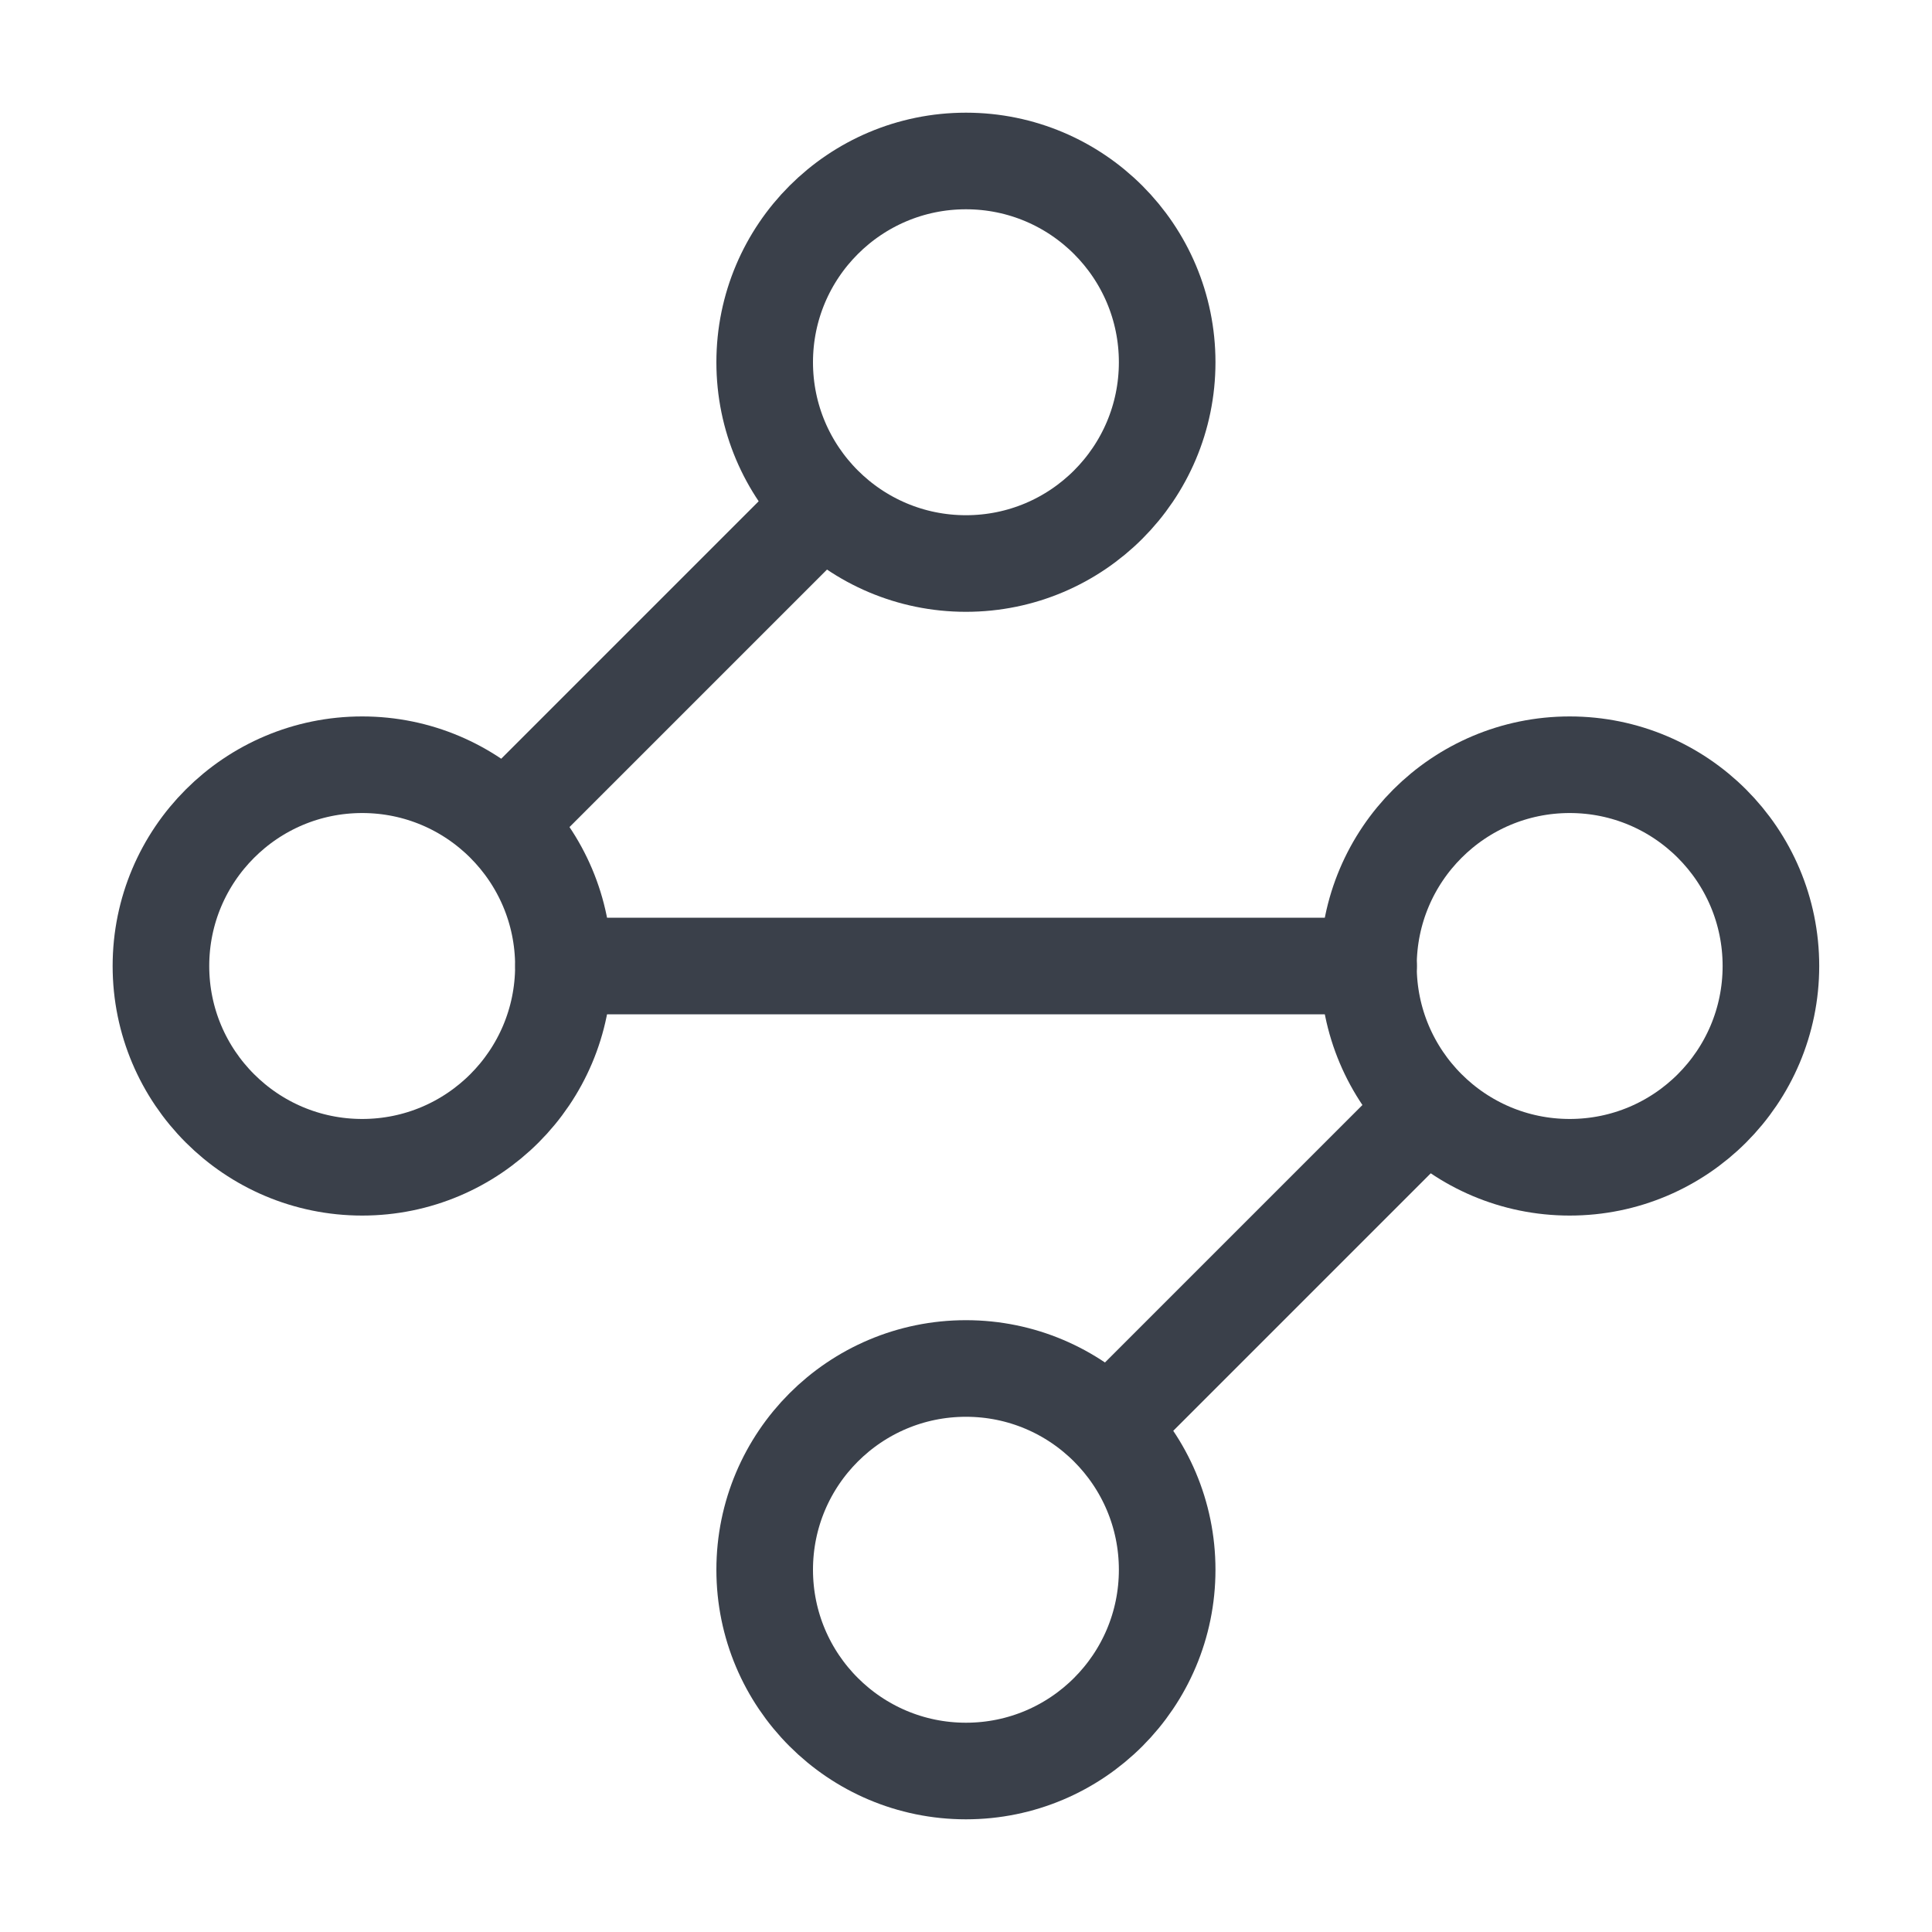
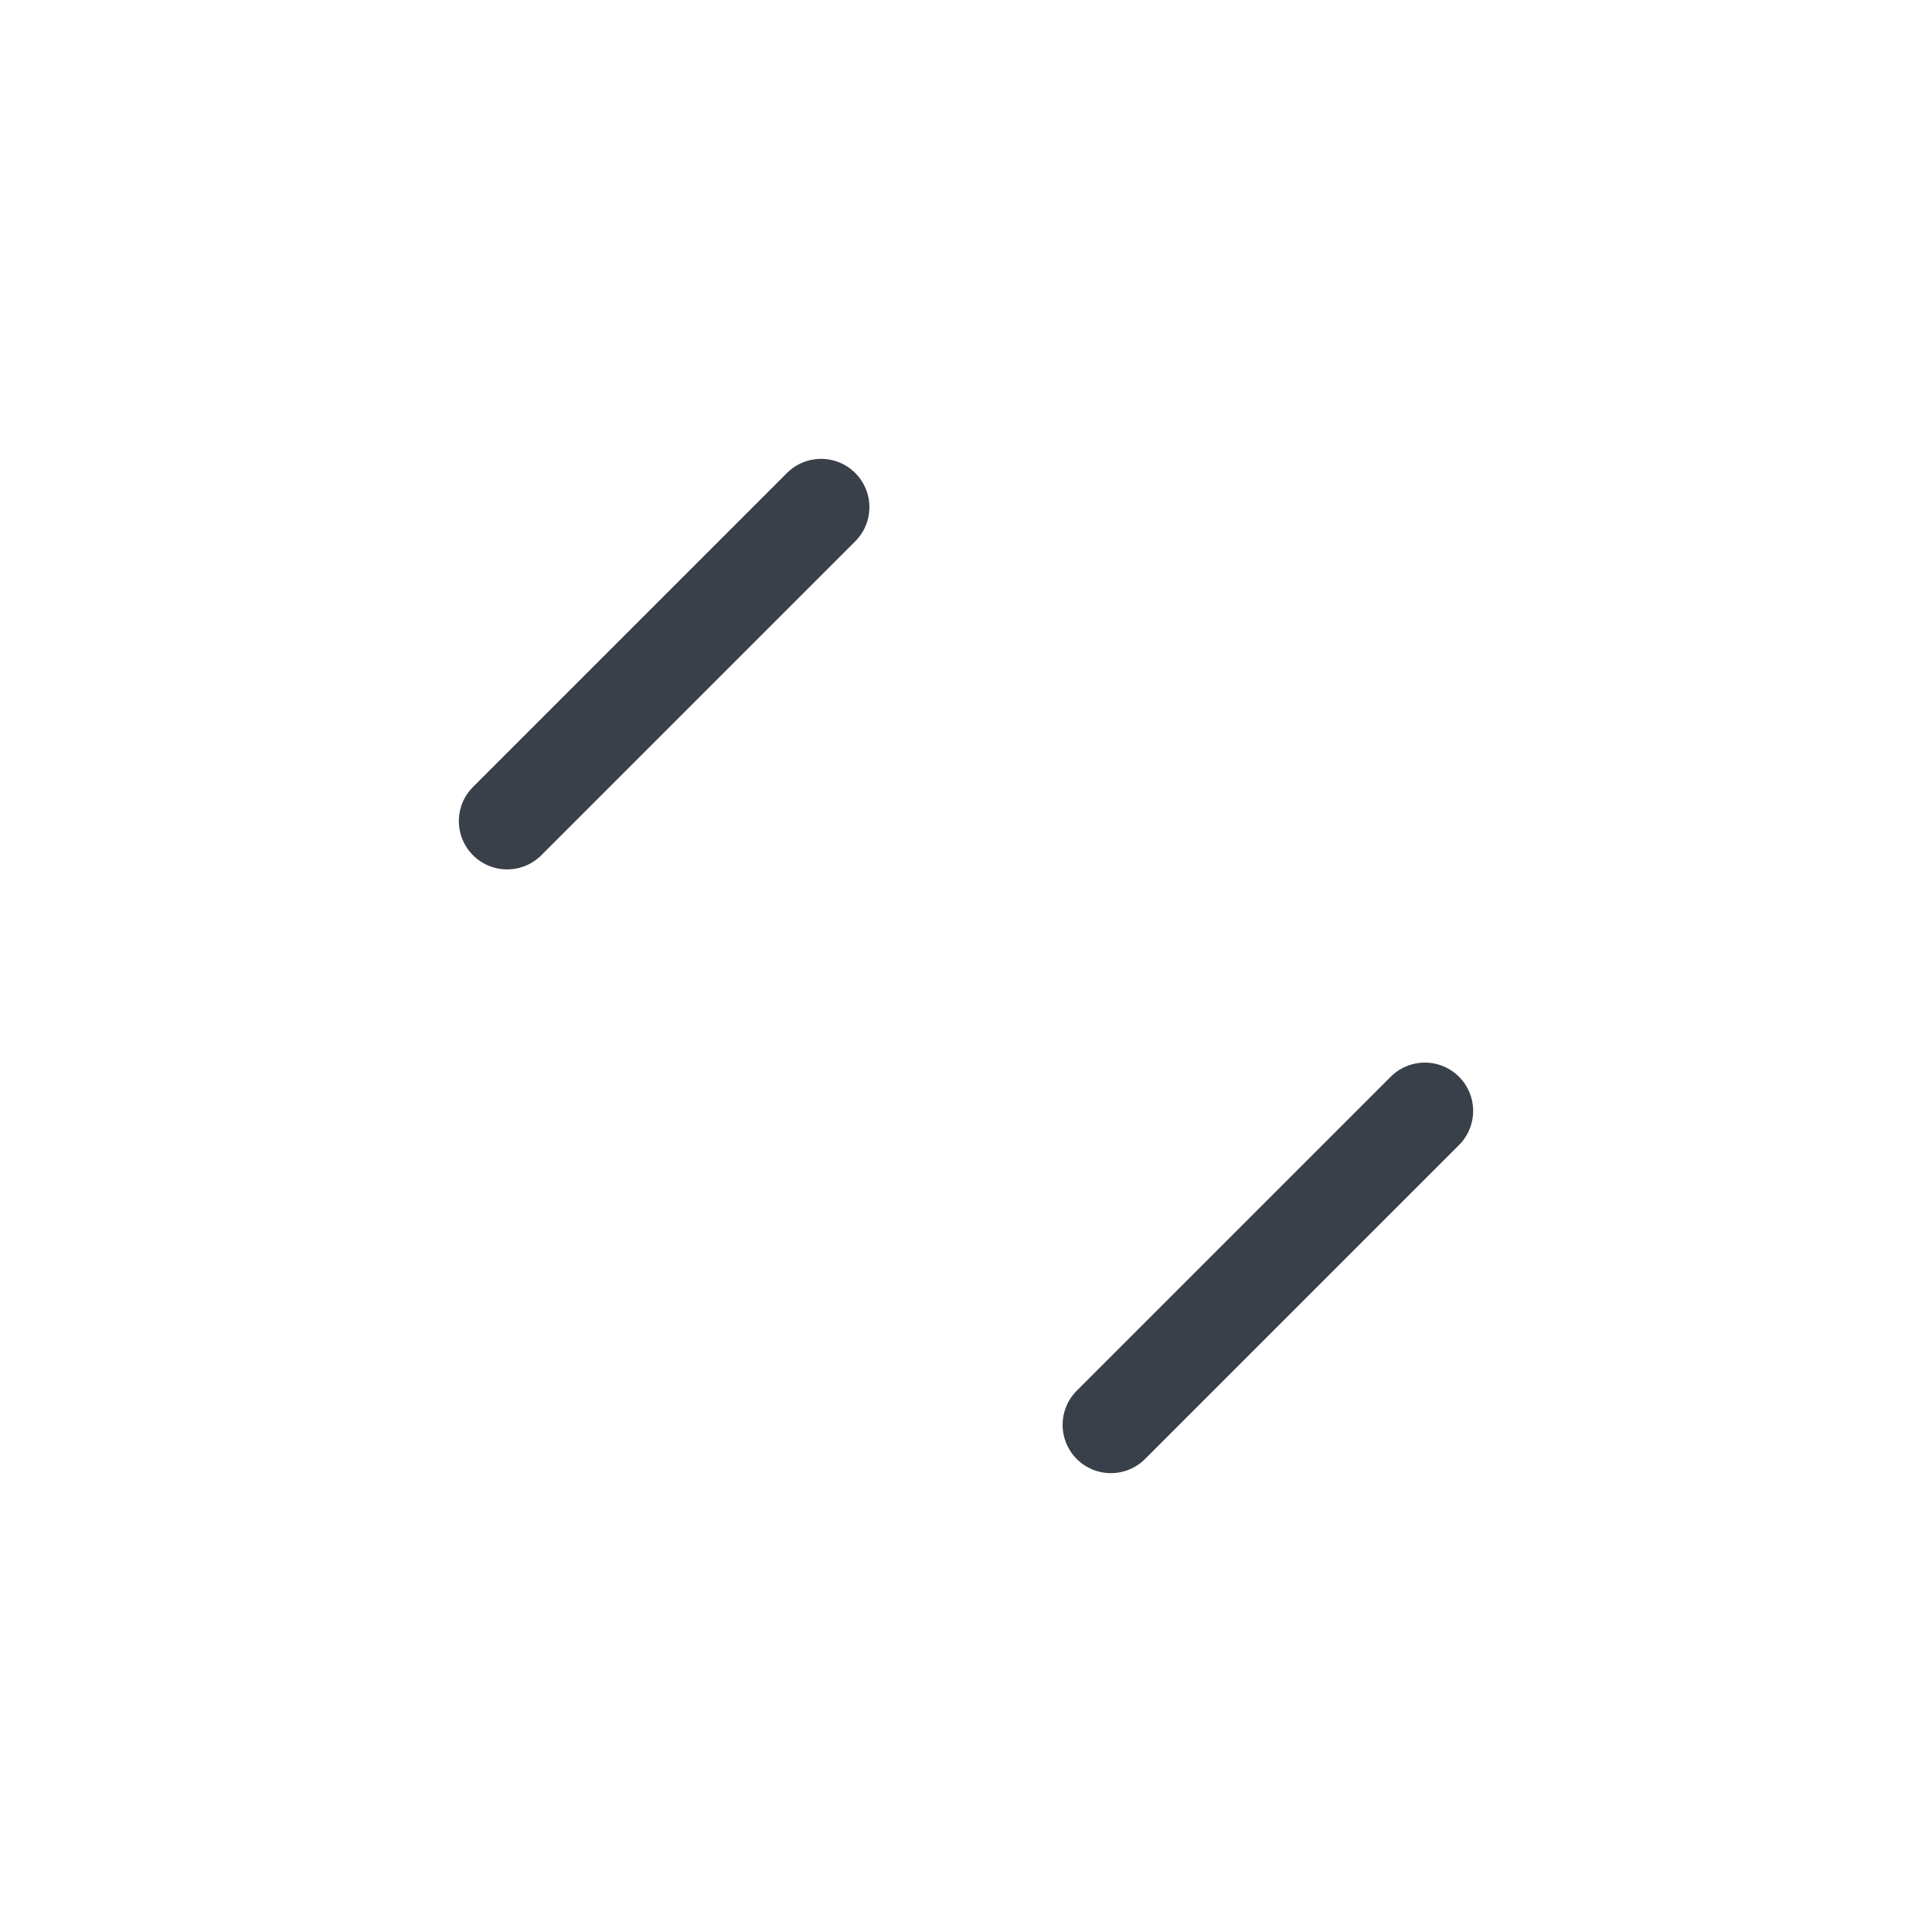
<svg xmlns="http://www.w3.org/2000/svg" width="40" height="40" viewBox="0 0 40 40" fill="none">
-   <path d="M19.999 11.667C22.3 11.667 24.165 9.801 24.165 7.5C24.165 5.199 22.3 3.333 19.999 3.333C17.698 3.333 15.832 5.199 15.832 7.5C15.832 9.801 17.698 11.667 19.999 11.667Z" stroke="#3A404A" stroke-width="2" stroke-linecap="round" stroke-linejoin="round" />
  <path d="M17 10.5L10.5 17" stroke="#3A404A" stroke-width="2" stroke-linecap="round" stroke-linejoin="round" />
-   <path d="M7.499 24.167C9.8 24.167 11.665 22.301 11.665 20C11.665 17.699 9.8 15.833 7.499 15.833C5.198 15.833 3.332 17.699 3.332 20C3.332 22.301 5.198 24.167 7.499 24.167Z" stroke="#3A404A" stroke-width="2" stroke-linecap="round" stroke-linejoin="round" />
-   <path d="M11.668 20H28.335" stroke="#3A404A" stroke-width="2" stroke-linecap="round" stroke-linejoin="round" />
-   <path d="M32.499 24.167C34.8 24.167 36.665 22.301 36.665 20C36.665 17.699 34.8 15.833 32.499 15.833C30.198 15.833 28.332 17.699 28.332 20C28.332 22.301 30.198 24.167 32.499 24.167Z" stroke="#3A404A" stroke-width="2" stroke-linecap="round" stroke-linejoin="round" />
  <path d="M23 29.5L29.5 23" stroke="#3A404A" stroke-width="2" stroke-linecap="round" stroke-linejoin="round" />
-   <path d="M19.999 36.667C22.3 36.667 24.165 34.801 24.165 32.5C24.165 30.199 22.3 28.333 19.999 28.333C17.698 28.333 15.832 30.199 15.832 32.5C15.832 34.801 17.698 36.667 19.999 36.667Z" stroke="#3A404A" stroke-width="2" stroke-linecap="round" stroke-linejoin="round" />
</svg>